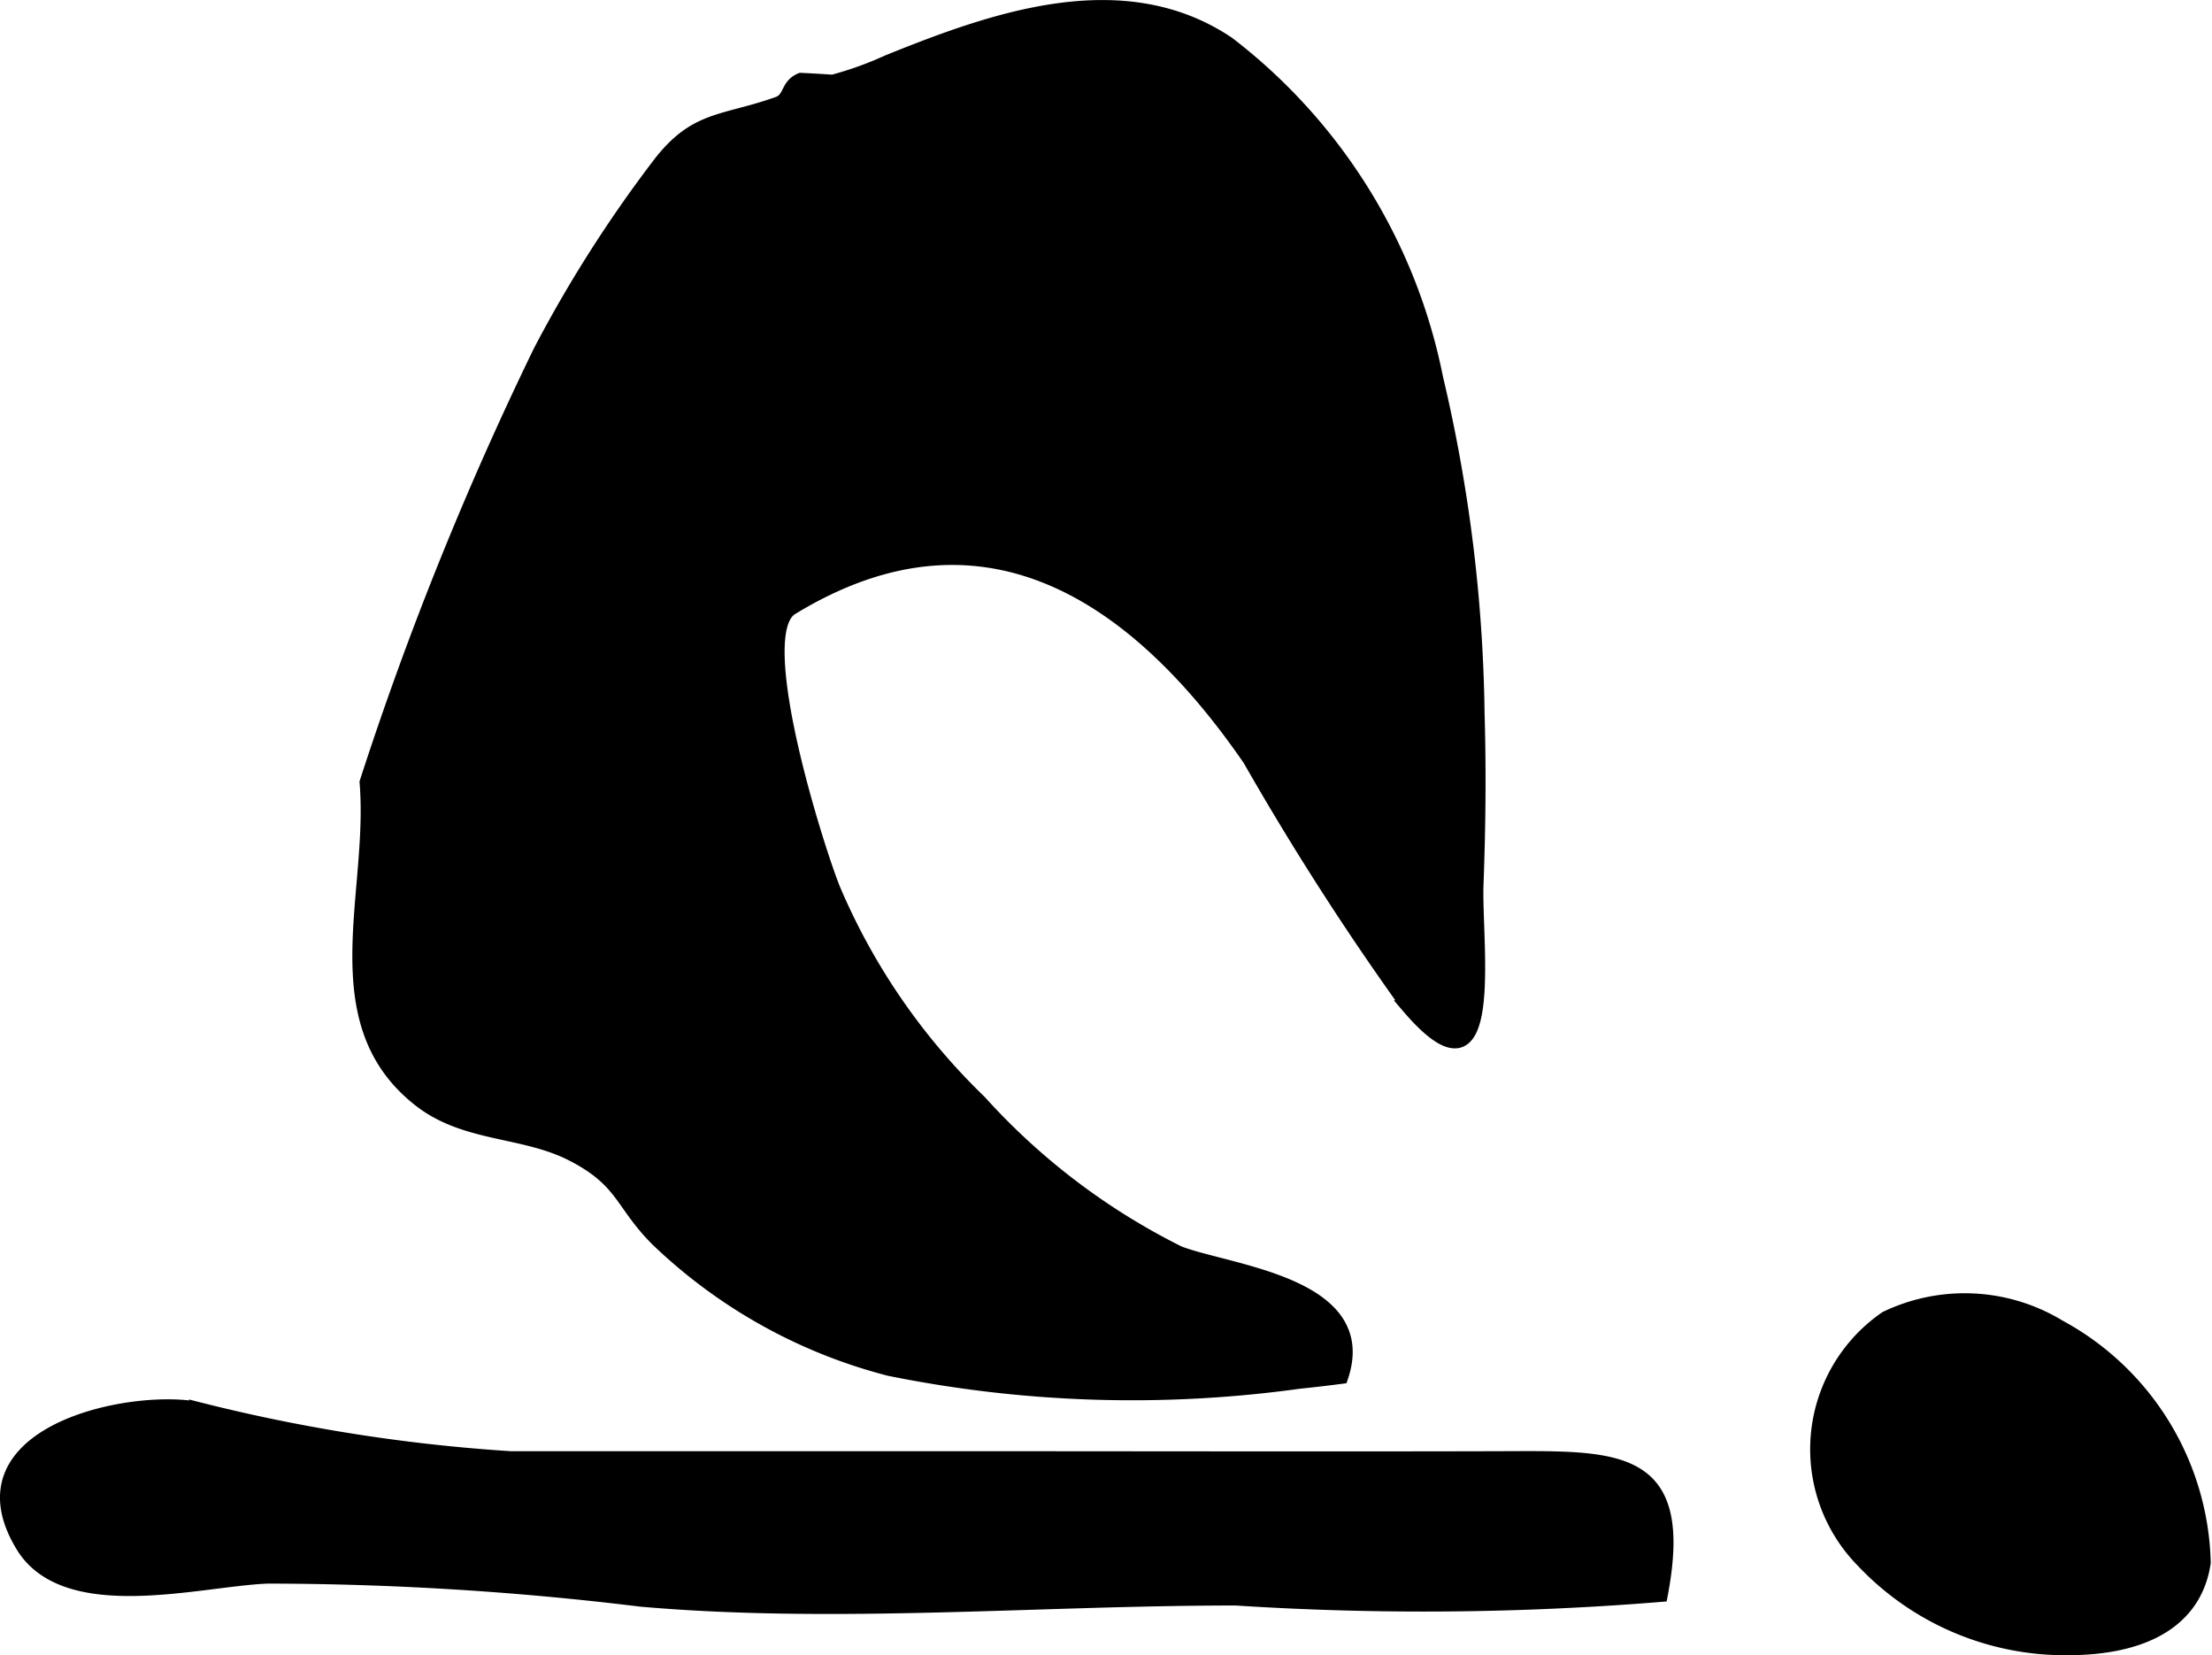
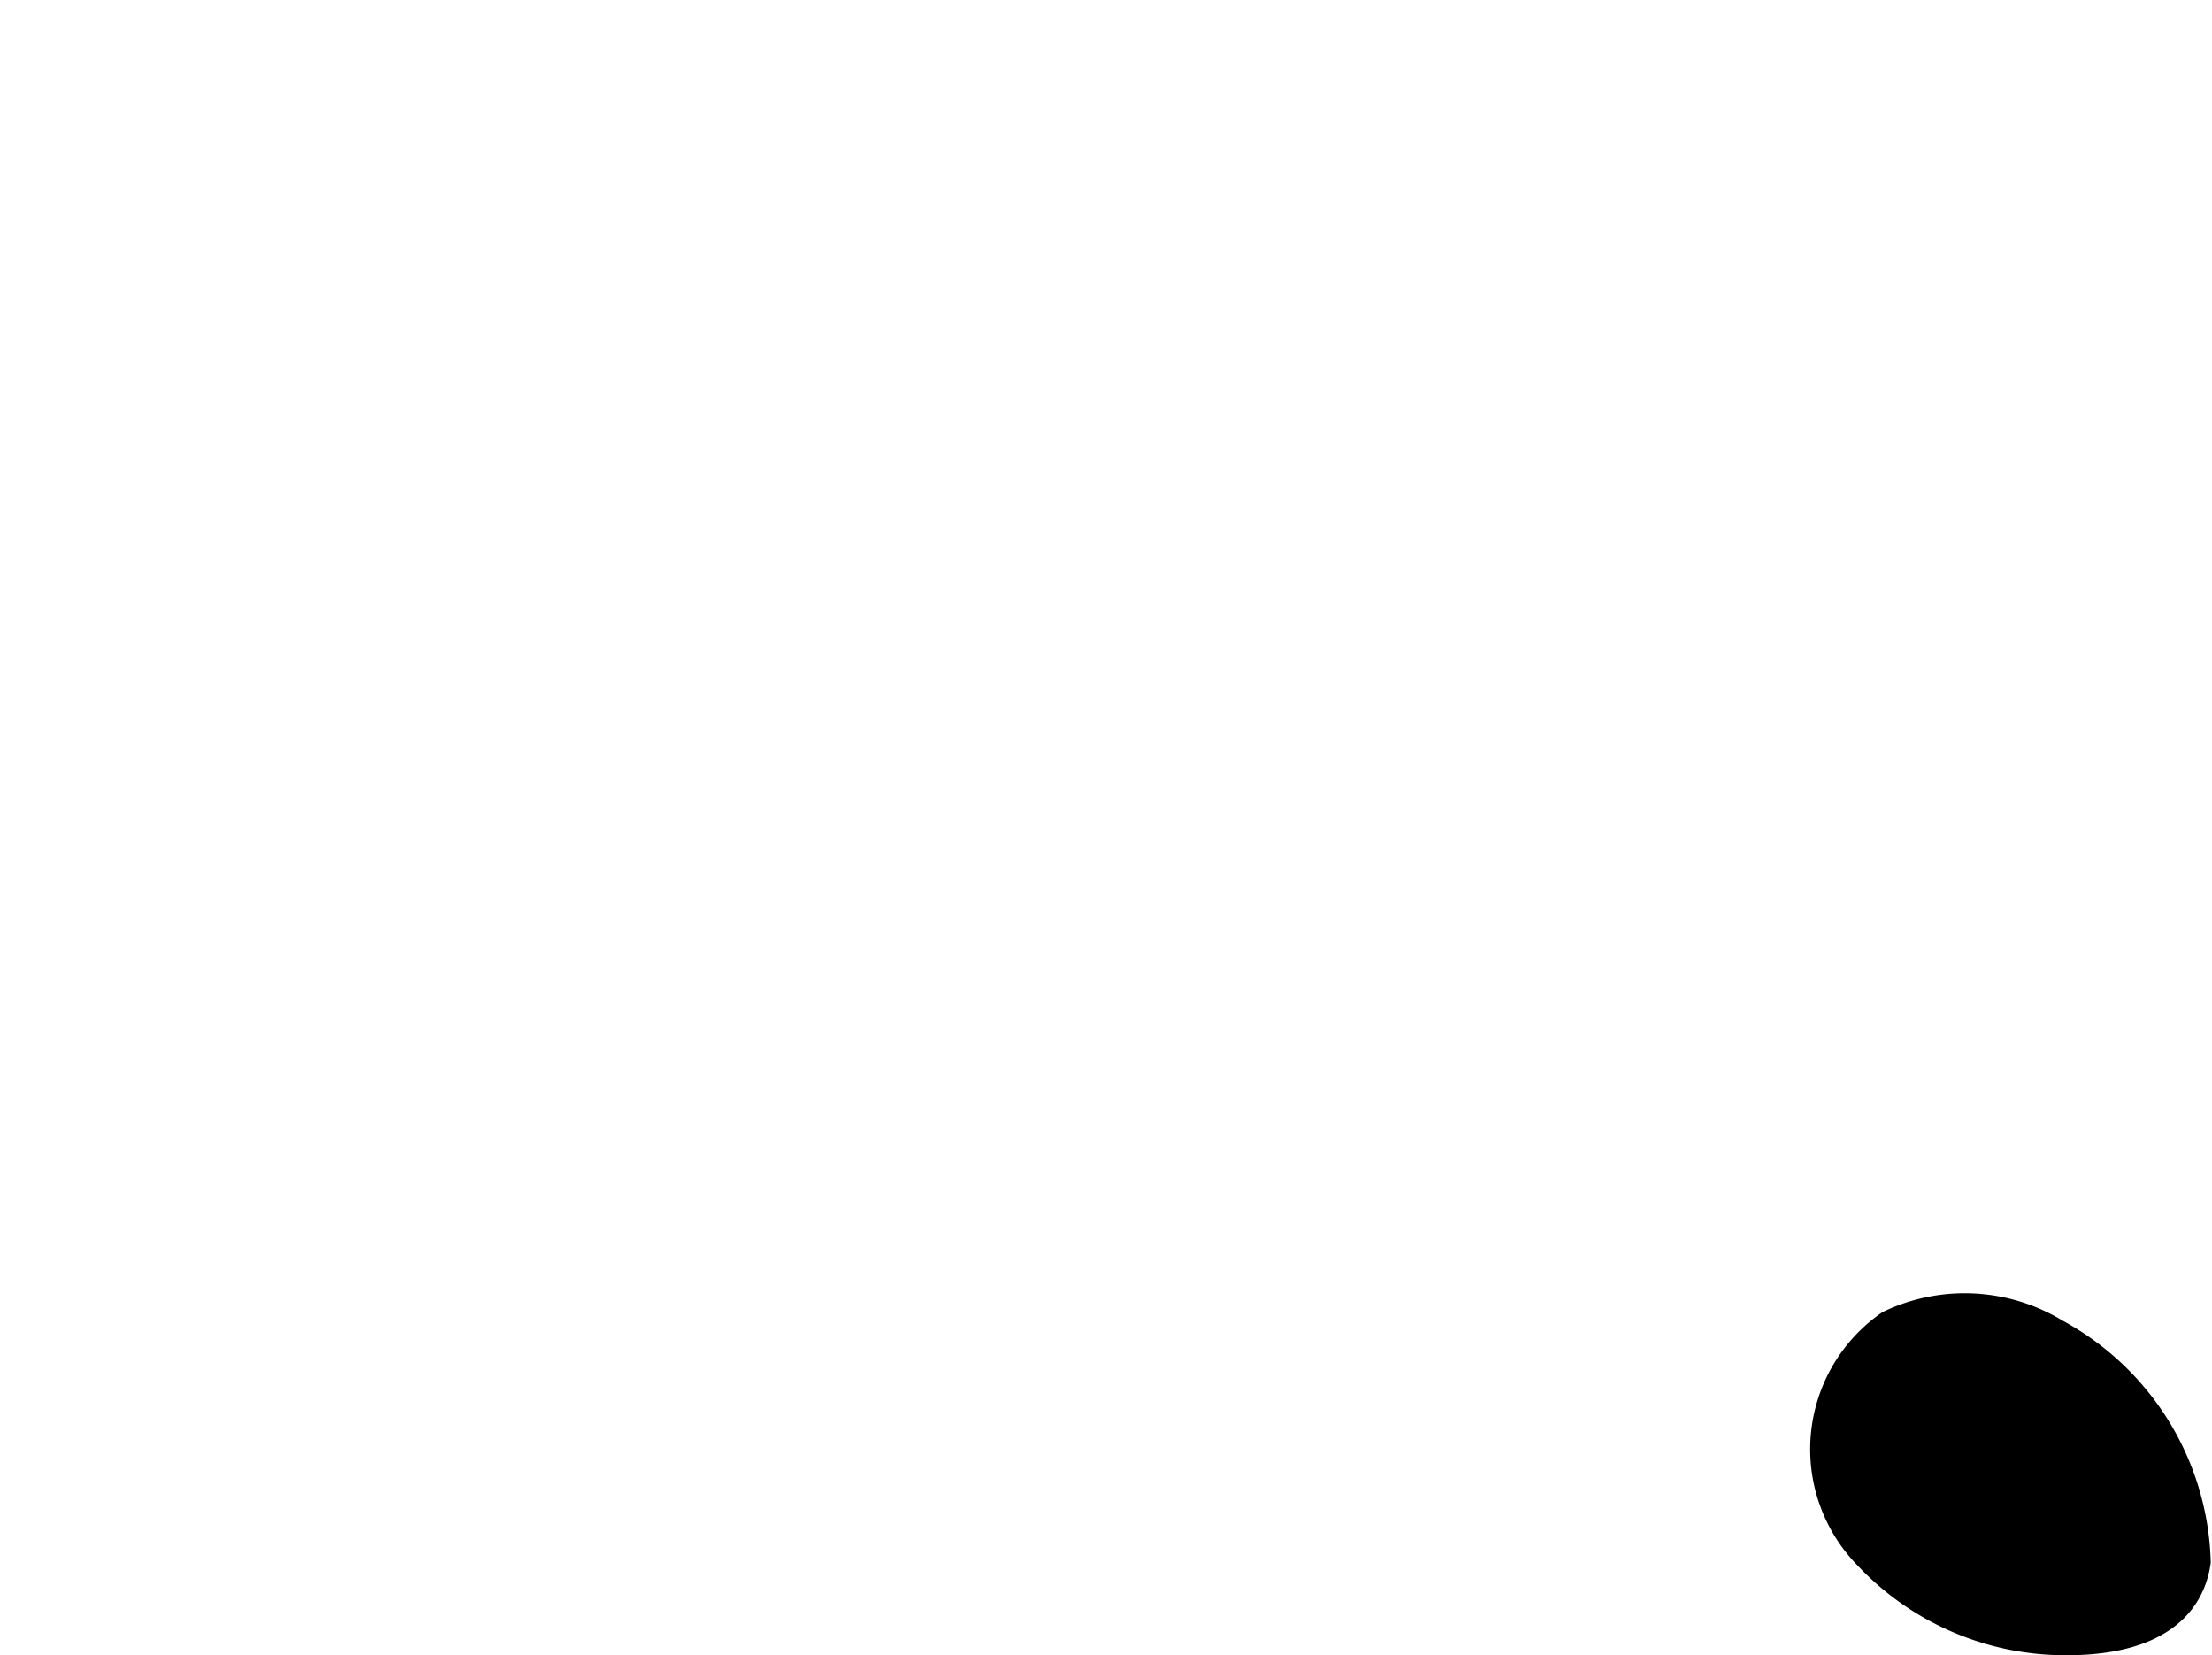
<svg xmlns="http://www.w3.org/2000/svg" version="1.1" width="8.837mm" height="6.611mm" viewBox="0 0 25.051 18.741">
  <defs>
    <style type="text/css">
      .a {
        stroke: #000;
        stroke-miterlimit: 10;
        stroke-width: 0.15px;
        fill-rule: evenodd;
      }
    </style>
  </defs>
-   <path class="a" d="M14.714,15.649a13.837,13.837,0,0,1-4.645-.146,5.938,5.938,0,0,1-2.629-1.467c-.411-.412-.378-.663-.956-.961-.553-.286-1.209-.21-1.731-.616-1.132-.885-.5-2.336-.606-3.602a37.749,37.749,0,0,1,1.97-4.886,14.801,14.801,0,0,1,1.333-2.096c.421-.558.732-.483,1.357-.705.147-.052.099-.203.262-.27q.18.008.36.021a3.929,3.929,0,0,0,.622-.223c1.193-.483,2.663-1.01,3.857-.21a6.339,6.339,0,0,1,2.361,3.795,17.389,17.389,0,0,1,.469,3.798c.019.644.012,1.289-.012,1.932-.025.676.263,2.605-.778,1.388a31.958,31.958,0,0,1-1.798-2.8c-1.282-1.864-3.015-3.038-5.185-1.712-.484.296.311,2.777.482,3.189a7.316,7.316,0,0,0,1.65,2.393A7.589,7.589,0,0,0,13.354,14.183c.581.22,2.198.355,1.839,1.41C15.039,15.613,14.879,15.632,14.714,15.649Z" />
  <path class="a" d="M24.962,17.691c-.081.562-.538.98-1.575.975a3.155,3.155,0,0,1-2.292-.989,1.807,1.807,0,0,1,.262-2.756,2.063,2.063,0,0,1,1.964.096A3.131,3.131,0,0,1,24.962,17.691Z" />
-   <path class="a" d="M7.256,18.116a34.993,34.993,0,0,0-4.222-.261c-.756.026-2.283.463-2.78-.349-.775-1.27,1.166-1.698,1.962-1.564a19.434,19.434,0,0,0,3.568.564h5.177c1.999,0,3.999.005,5.998,0,1.353-.004,2.161-.063,1.853,1.556a33.058,33.058,0,0,1-4.815.041C11.785,18.102,9.457,18.31,7.256,18.116Z" />
</svg>